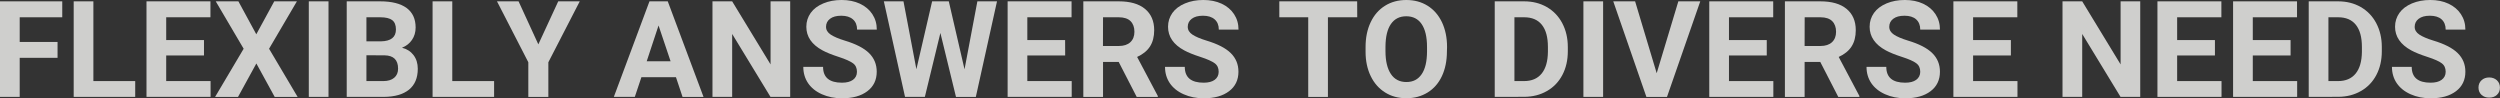
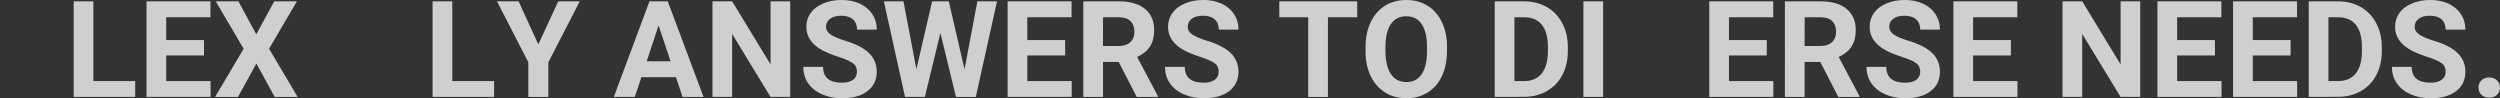
<svg xmlns="http://www.w3.org/2000/svg" version="1.1" id="a" x="0px" y="0px" viewBox="0 0 3718.4 146.1" style="enable-background:new 0 0 3718.4 146.1;" xml:space="preserve">
  <rect x="0" y="0" width="3718.4" height="146.1" fill="#333333" stroke="none" />
  <style type="text/css">
	.st0{opacity:0.8;fill:#F6F6F4;}
</style>
-   <path class="st0" d="M85.6,86H29.3v58.1H0V2h92.6v23.7H29.3v36.7h56.3V86L85.6,86z" />
  <path class="st0" d="M138.9,120.6h62.2v23.5h-91.5V2h29.3V120.6z" />
  <path class="st0" d="M303.4,82.5h-56.2v38.1h66v23.5h-95.3V2H313v23.7h-65.8v33.9h56.2L303.4,82.5L303.4,82.5z" />
  <path class="st0" d="M381.2,51l26.7-49h33.7l-41.4,70.5l42.5,71.7h-34.1l-27.3-49.8l-27.3,49.8h-34.1l42.5-71.7L320.9,2h33.7  L381.2,51L381.2,51z" />
-   <path class="st0" d="M488.6,144.1h-29.3V2h29.3V144.1z" />
-   <path class="st0" d="M515.7,144.1V2h49.8c17.2,0,30.3,3.3,39.3,9.9c8.9,6.6,13.4,16.3,13.4,29c0,7-1.8,13.1-5.4,18.4  s-8.6,9.2-14.9,11.7c7.3,1.8,13,5.5,17.2,11c4.2,5.5,6.3,12.3,6.3,20.3c0,13.7-4.4,24-13.1,31.1c-8.7,7-21.2,10.6-37.3,10.7  L515.7,144.1L515.7,144.1z M545,61.5h21.7c14.8-0.3,22.2-6.2,22.2-17.7c0-6.5-1.9-11.1-5.6-13.9c-3.7-2.8-9.7-4.2-17.7-4.2H545  C545,25.7,545,61.5,545,61.5z M545,82.2v38.4h25.1c6.9,0,12.3-1.6,16.2-4.9s5.8-7.8,5.8-13.6c0-13-6.7-19.6-20.2-19.8L545,82.2  L545,82.2z" />
  <path class="st0" d="M672.7,120.6h62.2v23.5h-91.5V2h29.3L672.7,120.6L672.7,120.6z" />
  <path class="st0" d="M800.7,66L830.3,2h32l-46.7,90.6v51.6h-29.8V92.6L739.2,2h32.1L800.7,66L800.7,66z" />
  <path class="st0" d="M1005.4,114.8H954l-9.8,29.3h-31.2L966,2h27.2l53.2,142.2h-31.2L1005.4,114.8L1005.4,114.8z M961.9,91.1h35.5  l-17.9-53.2L961.9,91.1z" />
  <path class="st0" d="M1175.3,144.1H1146l-57-93.6v93.6h-29.3V2h29.3l57.1,93.8V2h29.2L1175.3,144.1L1175.3,144.1z" />
  <path class="st0" d="M1274.6,106.8c0-5.5-1.9-9.8-5.9-12.7s-10.9-6.1-21.1-9.4c-10.2-3.3-18.2-6.5-24.1-9.7  c-16.2-8.7-24.2-20.5-24.2-35.2c0-7.7,2.2-14.5,6.5-20.6c4.3-6,10.6-10.7,18.7-14.1c8.1-3.4,17.2-5.1,27.3-5.1s19.2,1.8,27.2,5.5  c7.9,3.7,14.1,8.9,18.5,15.6c4.4,6.7,6.6,14.3,6.6,22.9h-29.3c0-6.5-2.1-11.6-6.2-15.2s-9.9-5.4-17.3-5.4s-12.7,1.5-16.7,4.5  s-6,7-6,12c0,4.6,2.3,8.5,7,11.6s11.5,6,20.6,8.8c16.7,5,28.8,11.2,36.4,18.7s11.4,16.7,11.4,27.7c0,12.3-4.7,22-14,29  c-9.3,7-21.8,10.5-37.6,10.5c-10.9,0-20.9-2-29.9-6s-15.8-9.5-20.6-16.5c-4.7-7-7.1-15-7.1-24.2h29.4c0,15.7,9.4,23.5,28.1,23.5  c7,0,12.4-1.4,16.3-4.2S1274.6,111.9,1274.6,106.8L1274.6,106.8z" />
  <path class="st0" d="M1434.6,103.1L1453.7,2h29.2l-31.5,142.2h-29.5L1398.7,49l-23.1,95.1h-29.5L1314.6,2h29.2l19.2,101l23.4-101  h24.8L1434.6,103.1L1434.6,103.1z" />
  <path class="st0" d="M1584.3,82.5H1528v38.1h66v23.5h-95.3V2h95.1v23.7H1528v33.9h56.2L1584.3,82.5L1584.3,82.5z" />
  <path class="st0" d="M1663.9,92.1h-23.3v52.1h-29.3V2h52.8c16.8,0,29.8,3.7,38.9,11.2c9.1,7.5,13.7,18.1,13.7,31.7  c0,9.7-2.1,17.8-6.3,24.3c-4.2,6.5-10.6,11.6-19.1,15.5l30.8,58.1v1.4h-31.4L1663.9,92.1L1663.9,92.1z M1640.5,68.4h23.6  c7.4,0,13.1-1.9,17.1-5.6c4-3.7,6.1-8.9,6.1-15.5s-1.9-12-5.7-15.8c-3.8-3.8-9.7-5.8-17.5-5.8h-23.5L1640.5,68.4L1640.5,68.4z" />
  <path class="st0" d="M1812.6,106.8c0-5.5-1.9-9.8-5.9-12.7s-10.9-6.1-21.1-9.4c-10.2-3.3-18.2-6.5-24.1-9.7  c-16.2-8.7-24.2-20.5-24.2-35.2c0-7.7,2.2-14.5,6.5-20.6c4.3-6,10.6-10.7,18.7-14.1c8.1-3.4,17.2-5.1,27.3-5.1s19.2,1.8,27.2,5.5  c7.9,3.7,14.1,8.9,18.5,15.6c4.4,6.7,6.6,14.3,6.6,22.9h-29.3c0-6.5-2.1-11.6-6.2-15.2c-4.1-3.6-9.9-5.4-17.3-5.4  s-12.7,1.5-16.7,4.5s-6,7-6,12c0,4.6,2.3,8.5,7,11.6s11.5,6,20.6,8.8c16.7,5,28.8,11.2,36.4,18.7s11.4,16.7,11.4,27.7  c0,12.3-4.7,22-14,29c-9.3,7-21.8,10.5-37.6,10.5c-10.9,0-20.9-2-29.9-6s-15.8-9.5-20.6-16.5c-4.7-7-7.1-15-7.1-24.2h29.4  c0,15.7,9.4,23.5,28.1,23.5c7,0,12.4-1.4,16.3-4.2S1812.6,111.9,1812.6,106.8L1812.6,106.8z" />
  <path class="st0" d="M2018.7,25.7h-43.6v118.5h-29.3V25.7h-43V2h115.8L2018.7,25.7L2018.7,25.7z" />
  <path class="st0" d="M2152.1,76.3c0,14-2.5,26.3-7.4,36.8s-12,18.7-21.2,24.4c-9.2,5.7-19.8,8.6-31.7,8.6s-22.3-2.8-31.5-8.5  c-9.2-5.7-16.4-13.8-21.5-24.3c-5.1-10.5-7.7-22.6-7.7-36.3v-7c0-14,2.5-26.3,7.6-37c5-10.6,12.2-18.8,21.4-24.5  c9.2-5.7,19.7-8.5,31.6-8.5s22.4,2.8,31.6,8.5c9.2,5.7,16.3,13.9,21.4,24.5c5,10.6,7.6,22.9,7.6,36.9L2152.1,76.3L2152.1,76.3z   M2122.5,69.8c0-14.9-2.7-26.2-8-34c-5.3-7.8-13-11.6-22.9-11.6s-17.4,3.8-22.8,11.5c-5.3,7.7-8,18.9-8.1,33.6v6.9  c0,14.5,2.7,25.8,8,33.8s13,12,23.1,12s17.4-3.9,22.7-11.6s7.9-19,8-33.7L2122.5,69.8L2122.5,69.8z" />
  <path class="st0" d="M2223.2,144.1V2h43.8c12.5,0,23.7,2.8,33.5,8.4s17.6,13.6,23.1,24c5.5,10.4,8.3,22.2,8.3,35.4v6.5  c0,13.2-2.7,25-8.1,35.2c-5.4,10.3-13.1,18.3-23,23.9c-9.9,5.7-21.1,8.5-33.5,8.6L2223.2,144.1L2223.2,144.1z M2252.5,25.7v94.9  h14.2c11.5,0,20.2-3.7,26.3-11.2c6.1-7.5,9.1-18.2,9.3-32.1v-7.5c0-14.5-3-25.4-9-32.9c-6-7.5-14.8-11.2-26.3-11.2L2252.5,25.7  L2252.5,25.7z" />
  <path class="st0" d="M2384.4,144.1h-29.3V2h29.3V144.1z" />
-   <path class="st0" d="M2464.1,108.9L2496.3,2h32.6l-49.5,142.2h-30.6L2399.5,2h32.5L2464.1,108.9L2464.1,108.9z" />
  <path class="st0" d="M2627.8,82.5h-56.2v38.1h66v23.5h-95.3V2h95.1v23.7h-65.8v33.9h56.2L2627.8,82.5L2627.8,82.5z" />
  <path class="st0" d="M2707.4,92.1h-23.3v52.1h-29.3V2h52.8c16.8,0,29.8,3.7,38.9,11.2c9.1,7.5,13.7,18.1,13.7,31.7  c0,9.7-2.1,17.8-6.3,24.3s-10.6,11.6-19.1,15.5l30.8,58.1v1.4h-31.4L2707.4,92.1L2707.4,92.1z M2684.1,68.4h23.6  c7.4,0,13.1-1.9,17.1-5.6c4-3.7,6.1-8.9,6.1-15.5s-1.9-12-5.7-15.8s-9.6-5.8-17.5-5.8h-23.5L2684.1,68.4L2684.1,68.4z" />
  <path class="st0" d="M2856.1,106.8c0-5.5-1.9-9.8-5.9-12.7c-3.9-3-10.9-6.1-21.1-9.4c-10.2-3.3-18.2-6.5-24.1-9.7  c-16.1-8.7-24.2-20.5-24.2-35.2c0-7.7,2.2-14.5,6.5-20.6c4.3-6,10.6-10.7,18.6-14.1c8.1-3.4,17.2-5.1,27.3-5.1s19.2,1.8,27.1,5.5  s14.1,8.9,18.5,15.6c4.4,6.7,6.6,14.3,6.6,22.9h-29.3c0-6.5-2.1-11.6-6.1-15.2s-9.9-5.4-17.3-5.4s-12.7,1.5-16.7,4.5s-6,7-6,12  c0,4.6,2.3,8.5,7,11.6s11.5,6,20.6,8.8c16.7,5,28.8,11.2,36.4,18.7s11.4,16.7,11.4,27.7c0,12.3-4.7,22-14,29  c-9.3,7-21.8,10.5-37.6,10.5c-10.9,0-20.9-2-29.9-6s-15.8-9.5-20.6-16.5c-4.7-7-7.1-15-7.1-24.2h29.4c0,15.7,9.4,23.5,28.1,23.5  c7,0,12.4-1.4,16.3-4.2S2856.1,111.9,2856.1,106.8L2856.1,106.8z" />
  <path class="st0" d="M2990.9,82.5h-56.2v38.1h66v23.5h-95.3V2h95.1v23.7h-65.8v33.9h56.2L2990.9,82.5L2990.9,82.5z" />
  <path class="st0" d="M3183.3,144.1H3154l-57-93.6v93.6h-29.3V2h29.3l57.1,93.8V2h29.2L3183.3,144.1L3183.3,144.1z" />
  <path class="st0" d="M3294.4,82.5h-56.2v38.1h66v23.5h-95.3V2h95.1v23.7h-65.8v33.9h56.2L3294.4,82.5L3294.4,82.5z" />
  <path class="st0" d="M3406.9,82.5h-56.2v38.1h66v23.5h-95.3V2h95.1v23.7h-65.8v33.9h56.2L3406.9,82.5L3406.9,82.5z" />
  <path class="st0" d="M3433.9,144.1V2h43.8c12.5,0,23.7,2.8,33.5,8.4s17.6,13.6,23.1,24c5.5,10.4,8.3,22.2,8.3,35.4v6.5  c0,13.2-2.7,25-8.1,35.2c-5.4,10.3-13.1,18.3-23,23.9c-9.9,5.7-21.1,8.5-33.5,8.6L3433.9,144.1L3433.9,144.1z M3463.2,25.7v94.9  h14.2c11.5,0,20.2-3.7,26.3-11.2c6.1-7.5,9.1-18.2,9.3-32.1v-7.5c0-14.5-3-25.4-9-32.9c-6-7.5-14.8-11.2-26.3-11.2L3463.2,25.7  L3463.2,25.7z" />
  <path class="st0" d="M3637.6,106.8c0-5.5-1.9-9.8-5.9-12.7c-3.9-3-10.9-6.1-21.1-9.4c-10.2-3.3-18.2-6.5-24.1-9.7  c-16.1-8.7-24.2-20.5-24.2-35.2c0-7.7,2.2-14.5,6.5-20.6c4.3-6,10.6-10.7,18.6-14.1c8.1-3.4,17.2-5.1,27.3-5.1s19.2,1.8,27.1,5.5  s14.1,8.9,18.5,15.6c4.4,6.7,6.6,14.3,6.6,22.9h-29.3c0-6.5-2.1-11.6-6.1-15.2s-9.9-5.4-17.3-5.4s-12.7,1.5-16.7,4.5s-6,7-6,12  c0,4.6,2.3,8.5,7,11.6s11.5,6,20.6,8.8c16.7,5,28.8,11.2,36.4,18.7s11.4,16.7,11.4,27.7c0,12.3-4.7,22-14,29  c-9.3,7-21.8,10.5-37.6,10.5c-10.9,0-20.9-2-29.9-6s-15.8-9.5-20.6-16.5c-4.7-7-7.1-15-7.1-24.2h29.4c0,15.7,9.4,23.5,28.1,23.5  c7,0,12.4-1.4,16.3-4.2S3637.6,111.9,3637.6,106.8L3637.6,106.8z" />
  <path class="st0" d="M3686.4,130.3c0-4.5,1.5-8.1,4.5-10.9s6.8-4.2,11.4-4.2s8.4,1.4,11.5,4.2c3,2.8,4.5,6.4,4.5,10.9  s-1.5,8-4.5,10.8c-3,2.8-6.8,4.1-11.5,4.1s-8.4-1.4-11.4-4.1C3687.9,138.3,3686.4,134.7,3686.4,130.3z" />
</svg>